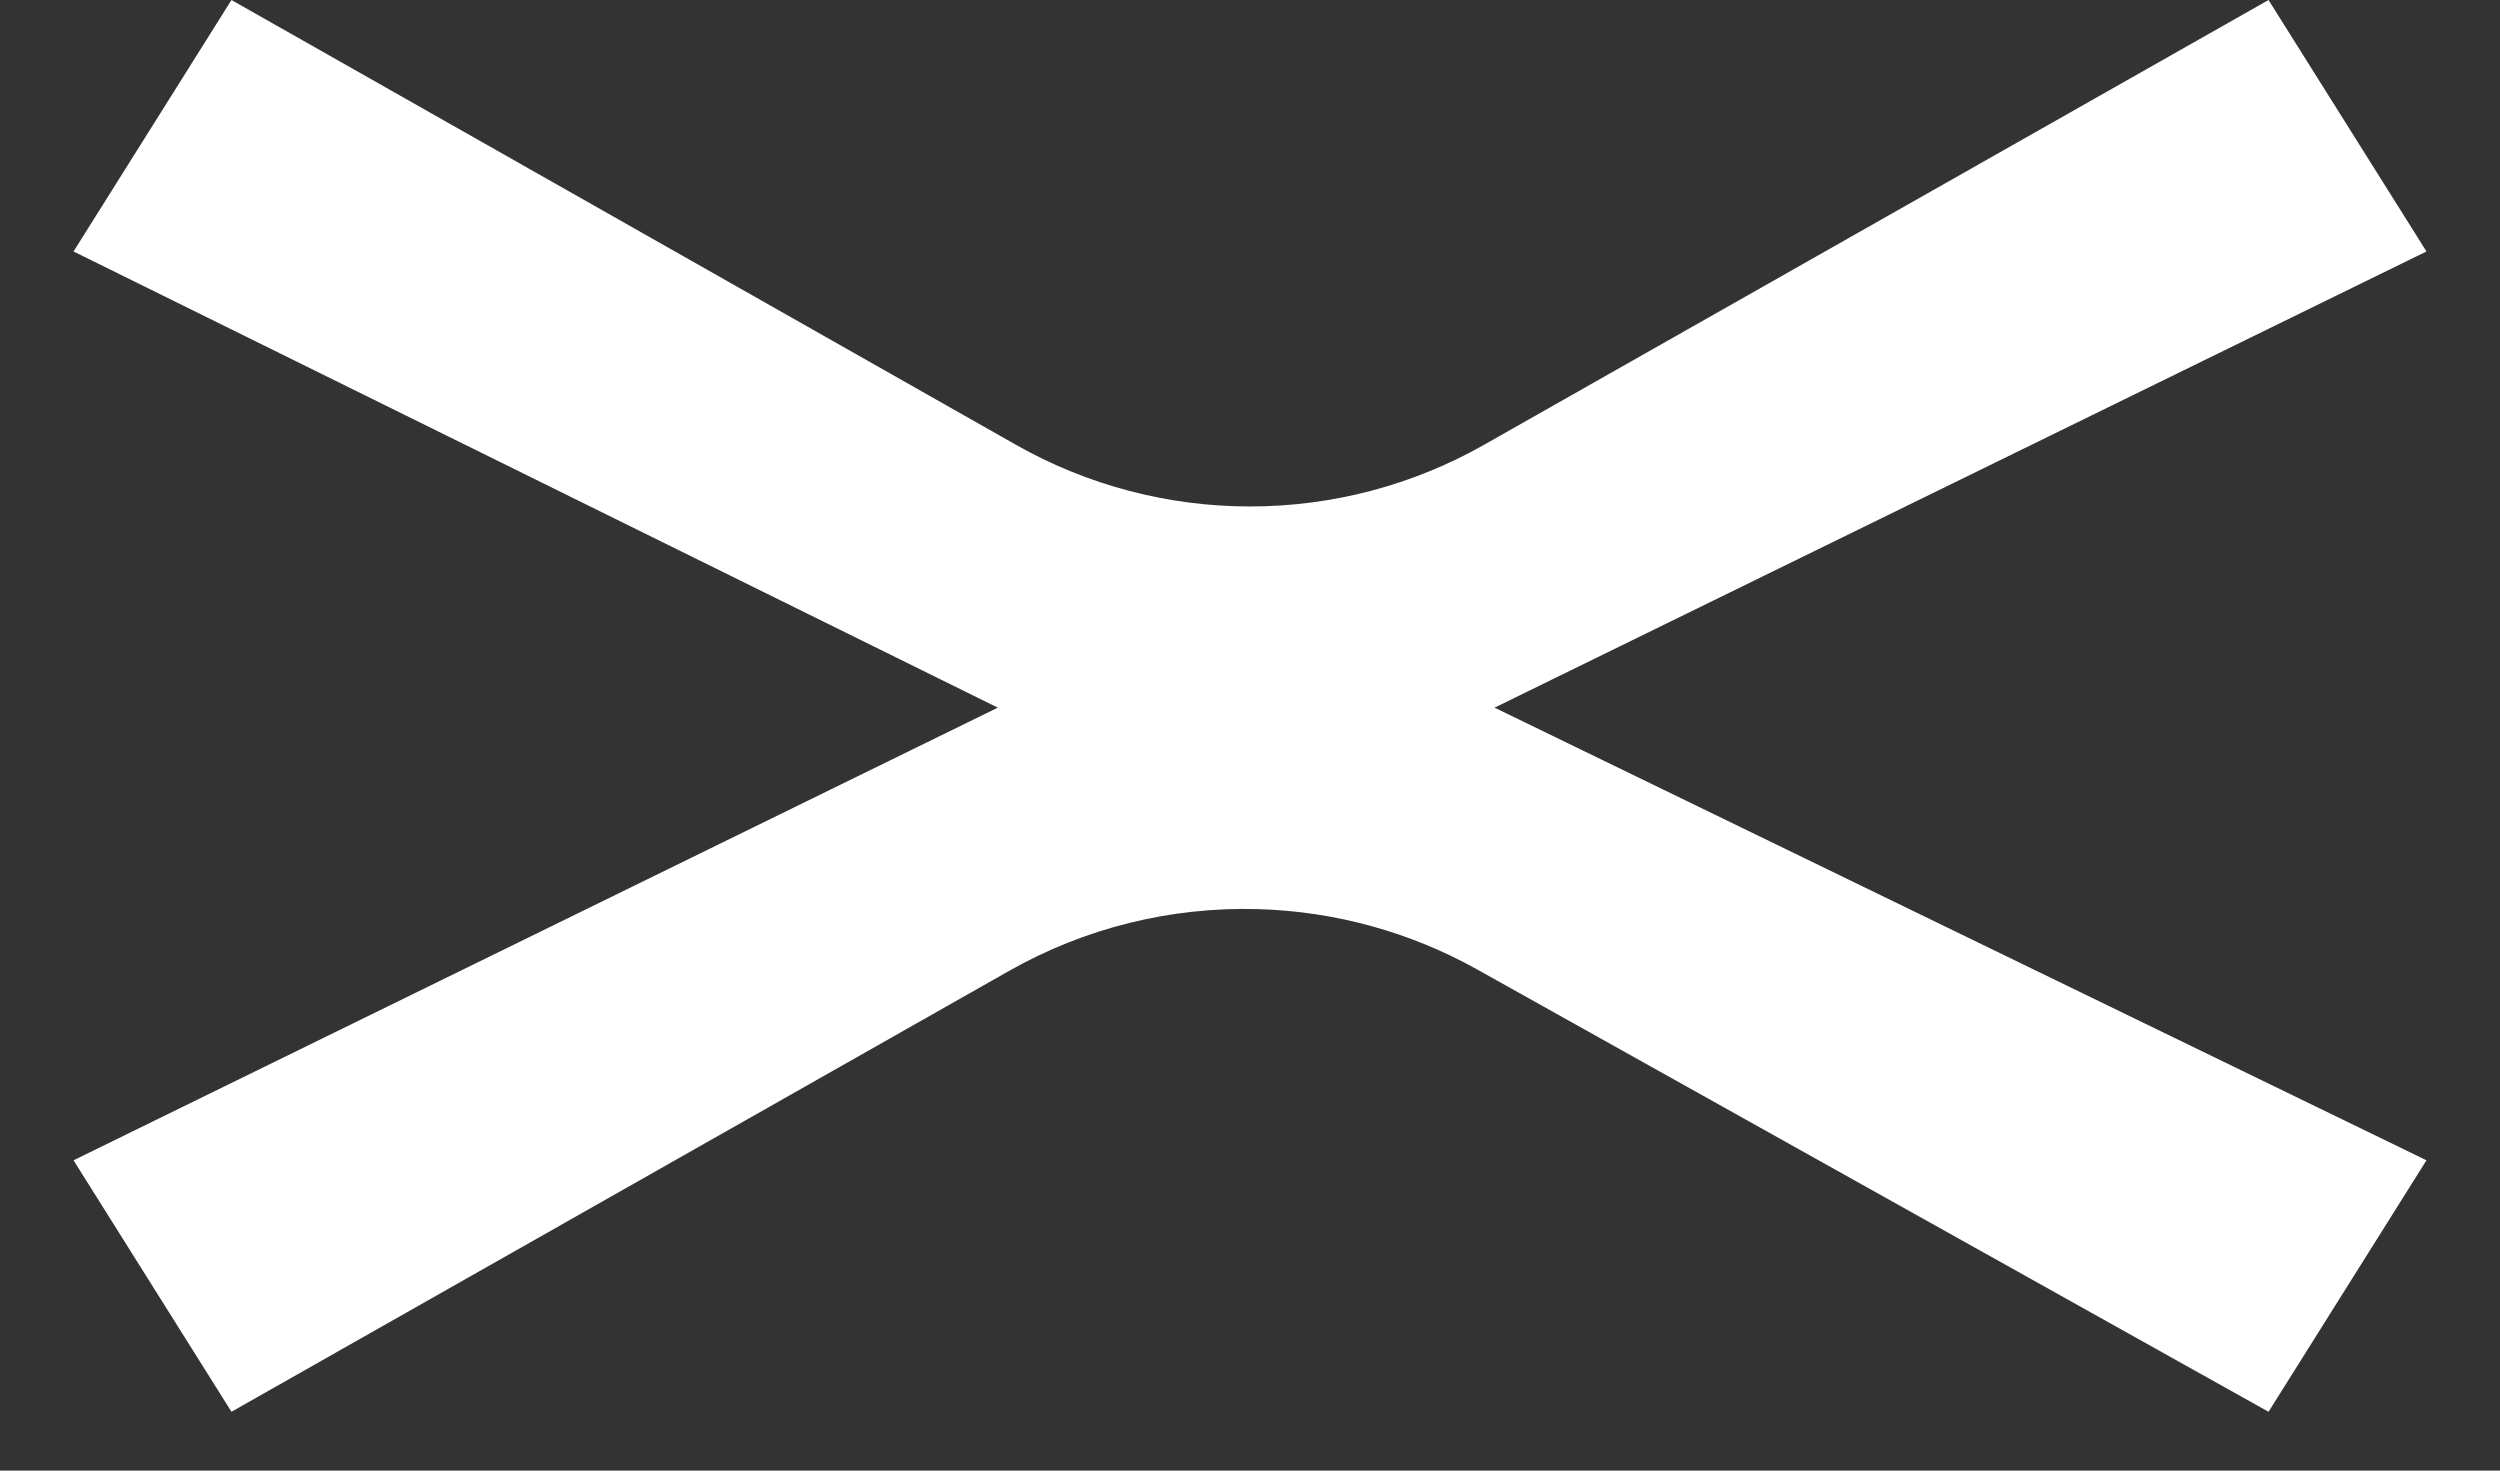
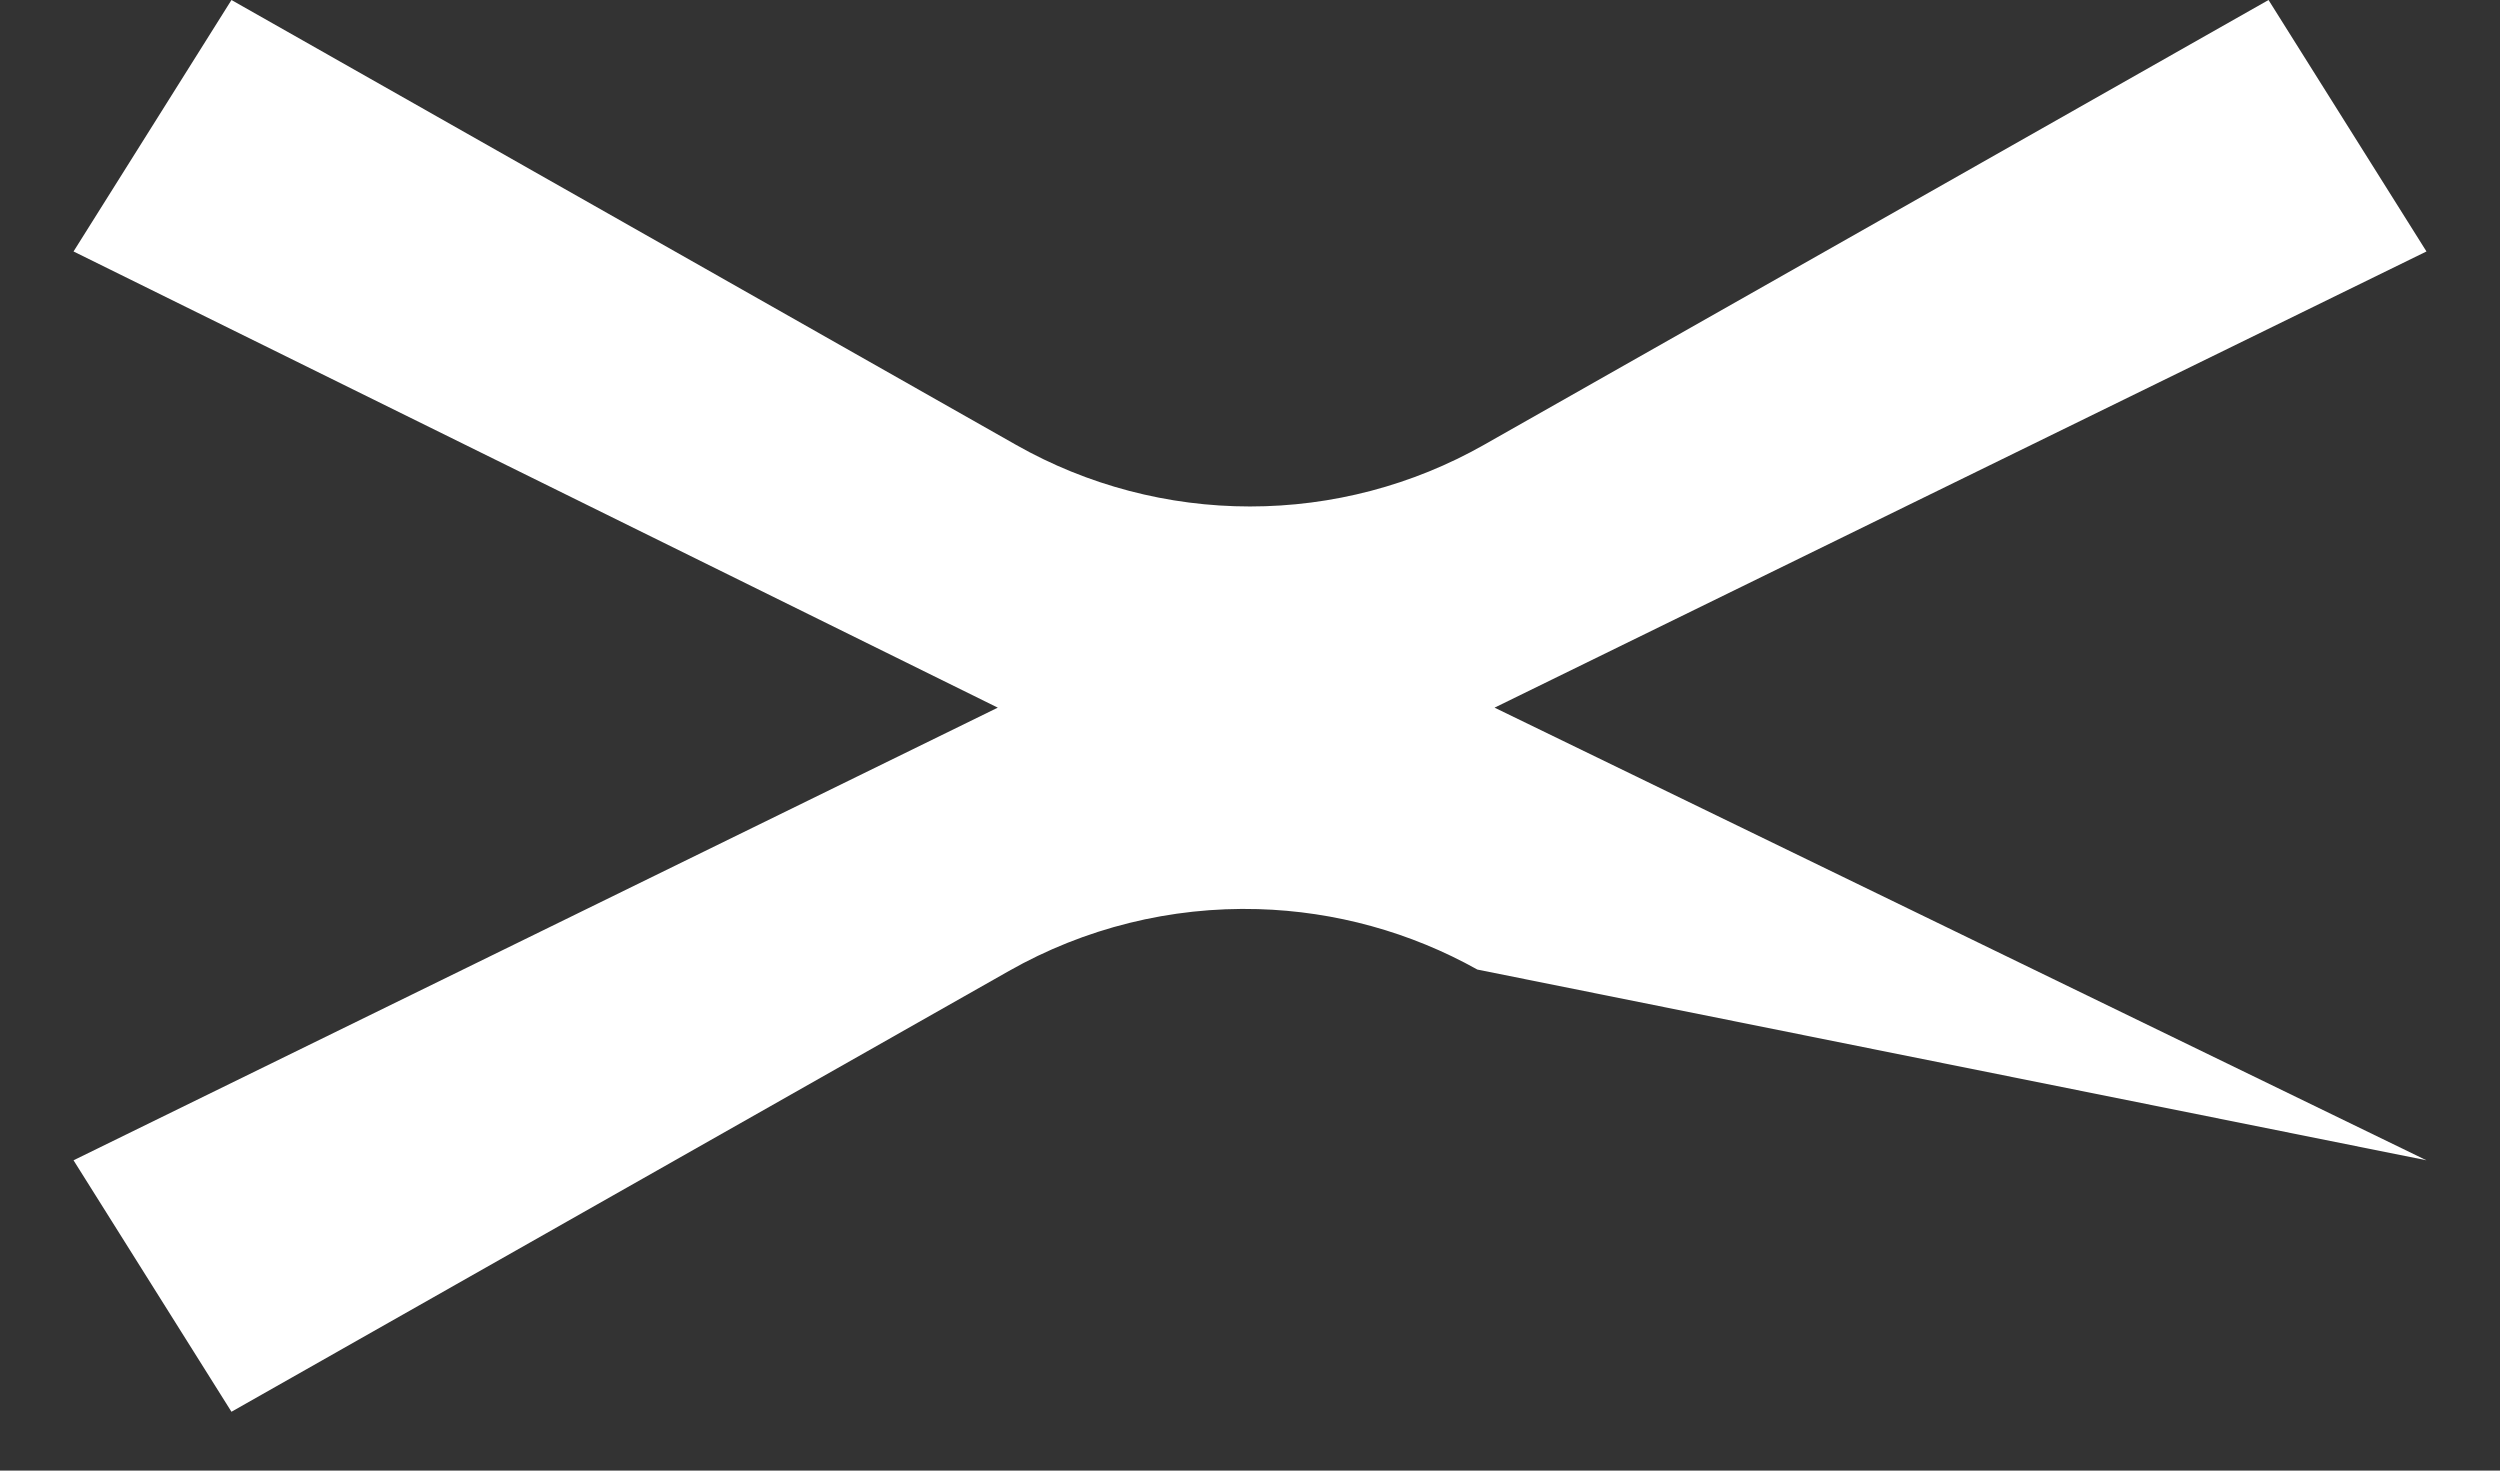
<svg xmlns="http://www.w3.org/2000/svg" width="17" height="10" viewBox="0 0 17 10" fill="none">
  <rect x="0" y="0" width="17" height="10" fill="#333333" stroke="none" />
-   <path d="M10.163 4.812L16.5 7.89L15.426 9.6L10.046 6.593C9.59 6.338 9.078 6.197 8.555 6.182C7.962 6.165 7.376 6.31 6.86 6.603L1.574 9.6L0.5 7.89L6.785 4.812L0.5 1.71L1.574 0L6.909 3.025C7.394 3.3 7.942 3.444 8.5 3.444C9.058 3.444 9.606 3.3 10.091 3.025L15.426 0L16.5 1.71L10.163 4.812Z" fill="white" />
+   <path d="M10.163 4.812L16.5 7.89L10.046 6.593C9.59 6.338 9.078 6.197 8.555 6.182C7.962 6.165 7.376 6.31 6.86 6.603L1.574 9.6L0.5 7.89L6.785 4.812L0.5 1.71L1.574 0L6.909 3.025C7.394 3.3 7.942 3.444 8.5 3.444C9.058 3.444 9.606 3.3 10.091 3.025L15.426 0L16.5 1.71L10.163 4.812Z" fill="white" />
</svg>